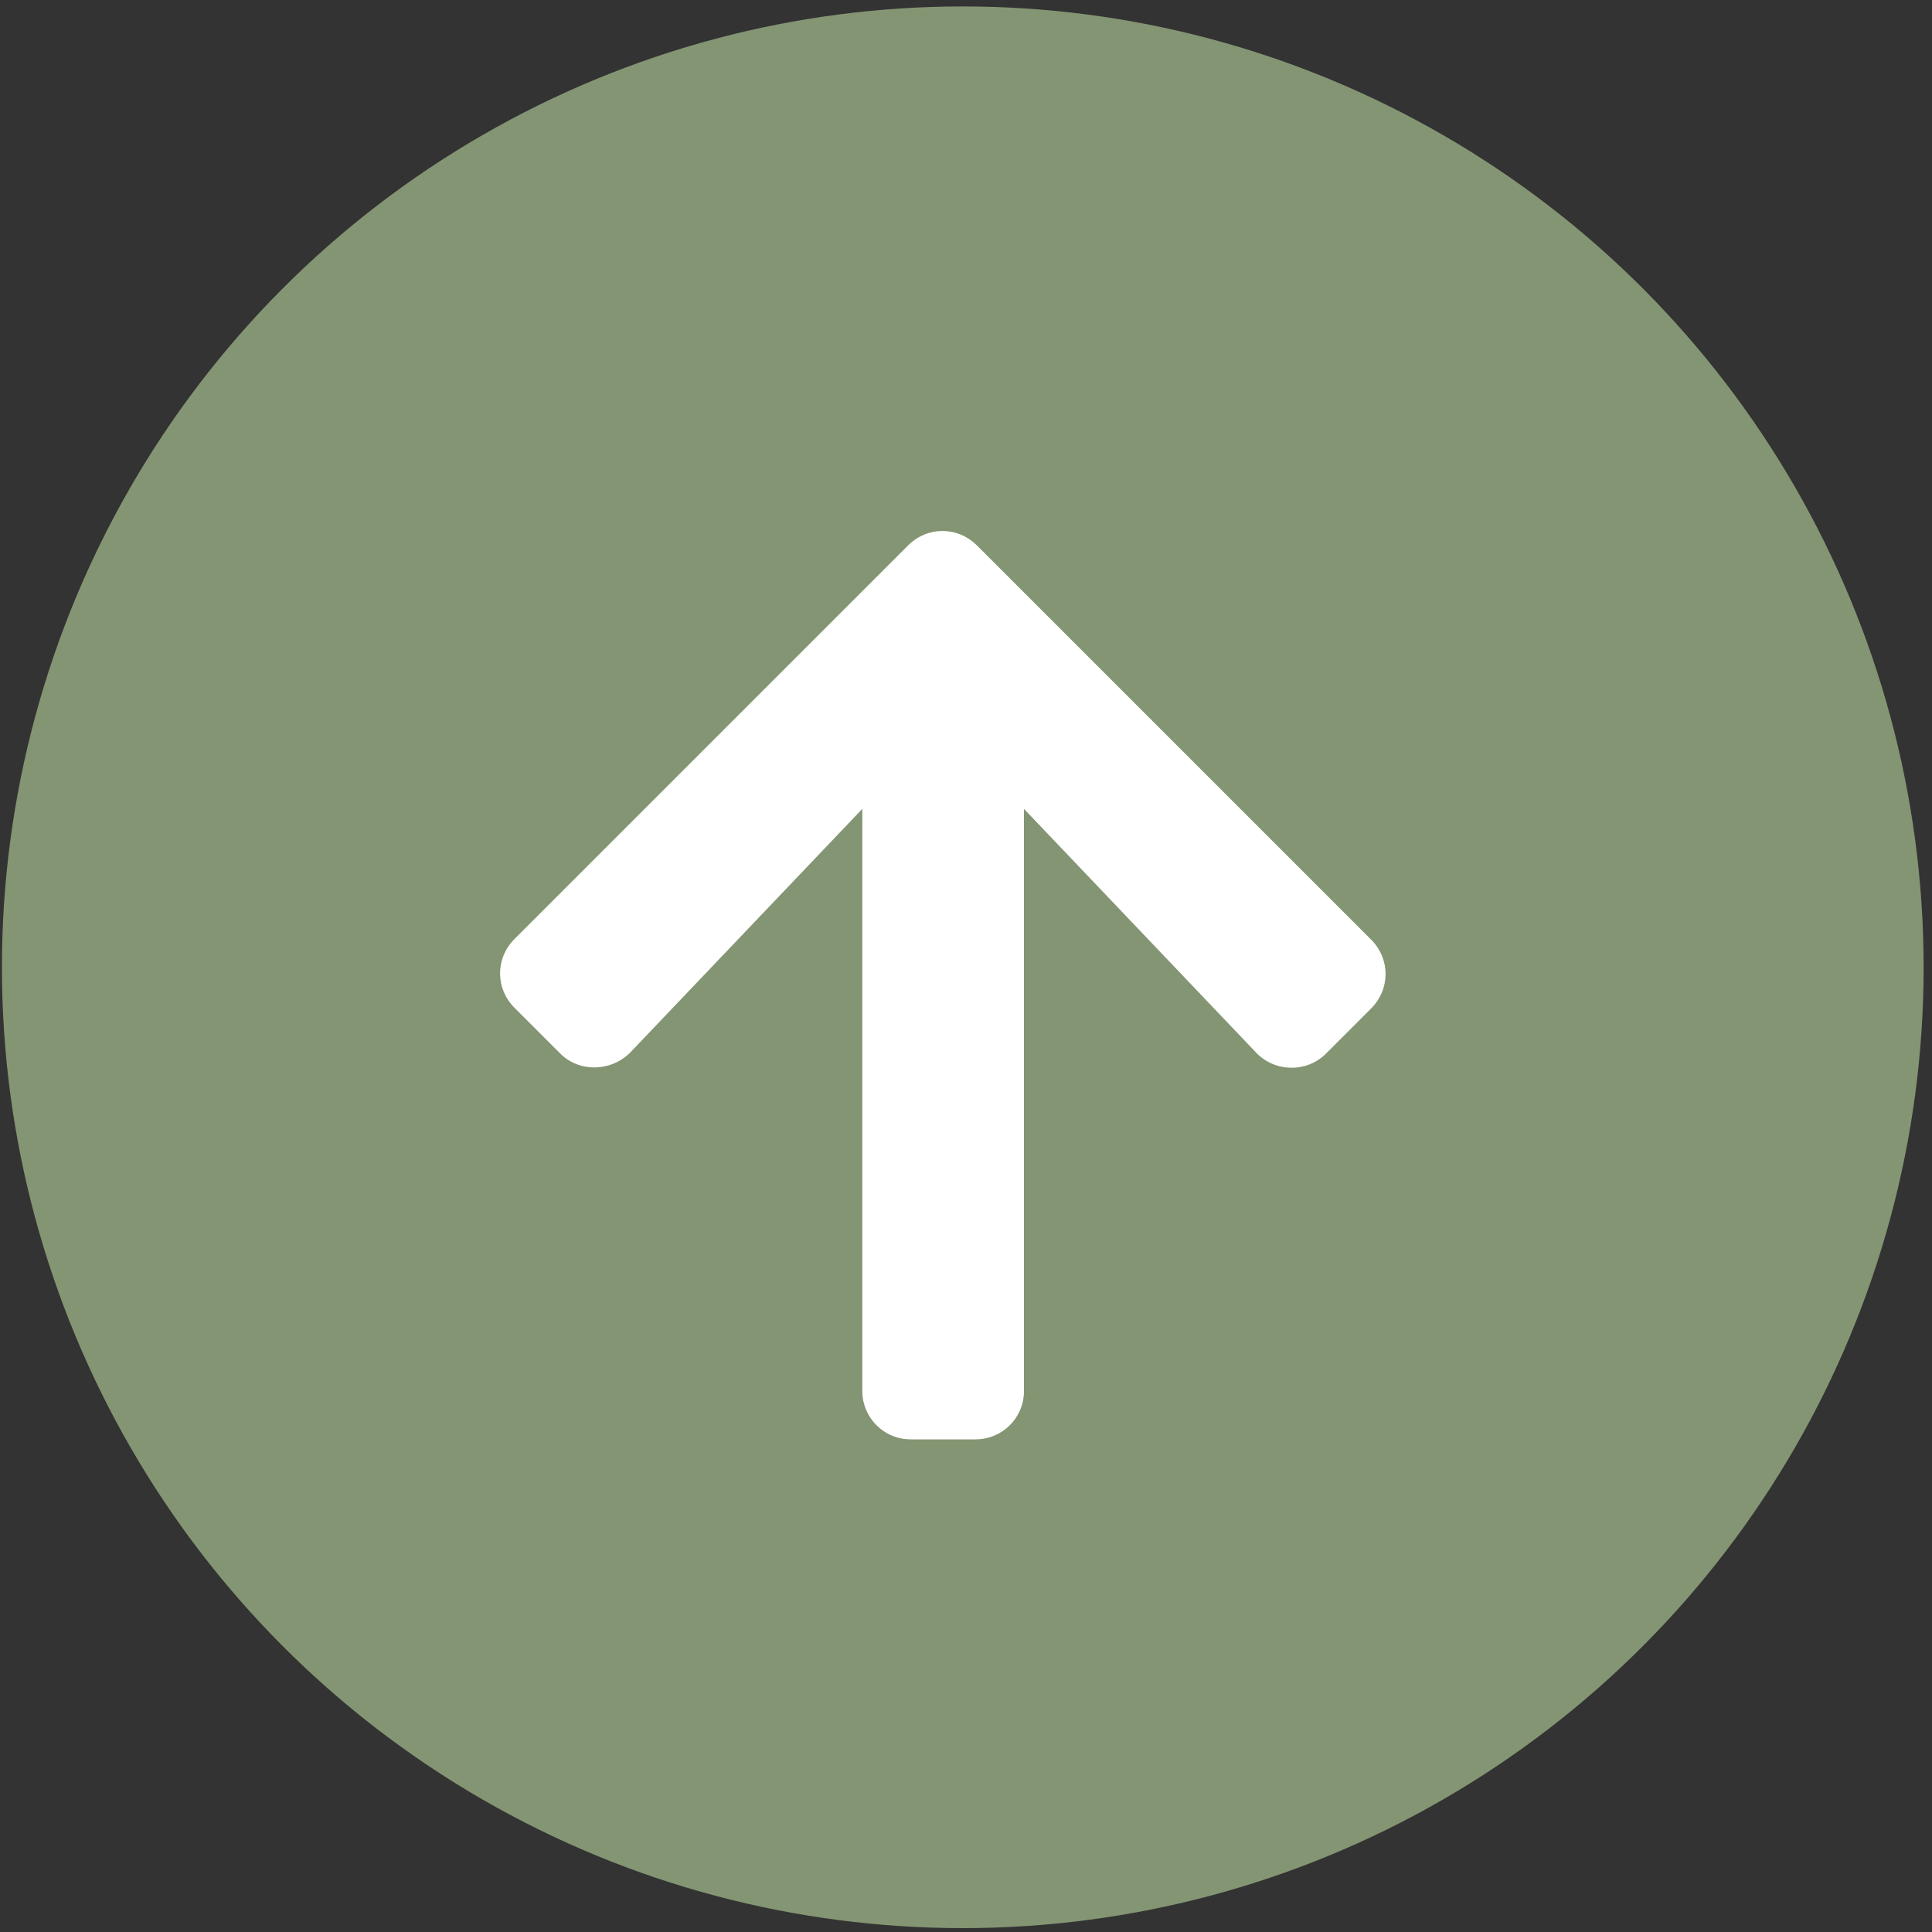
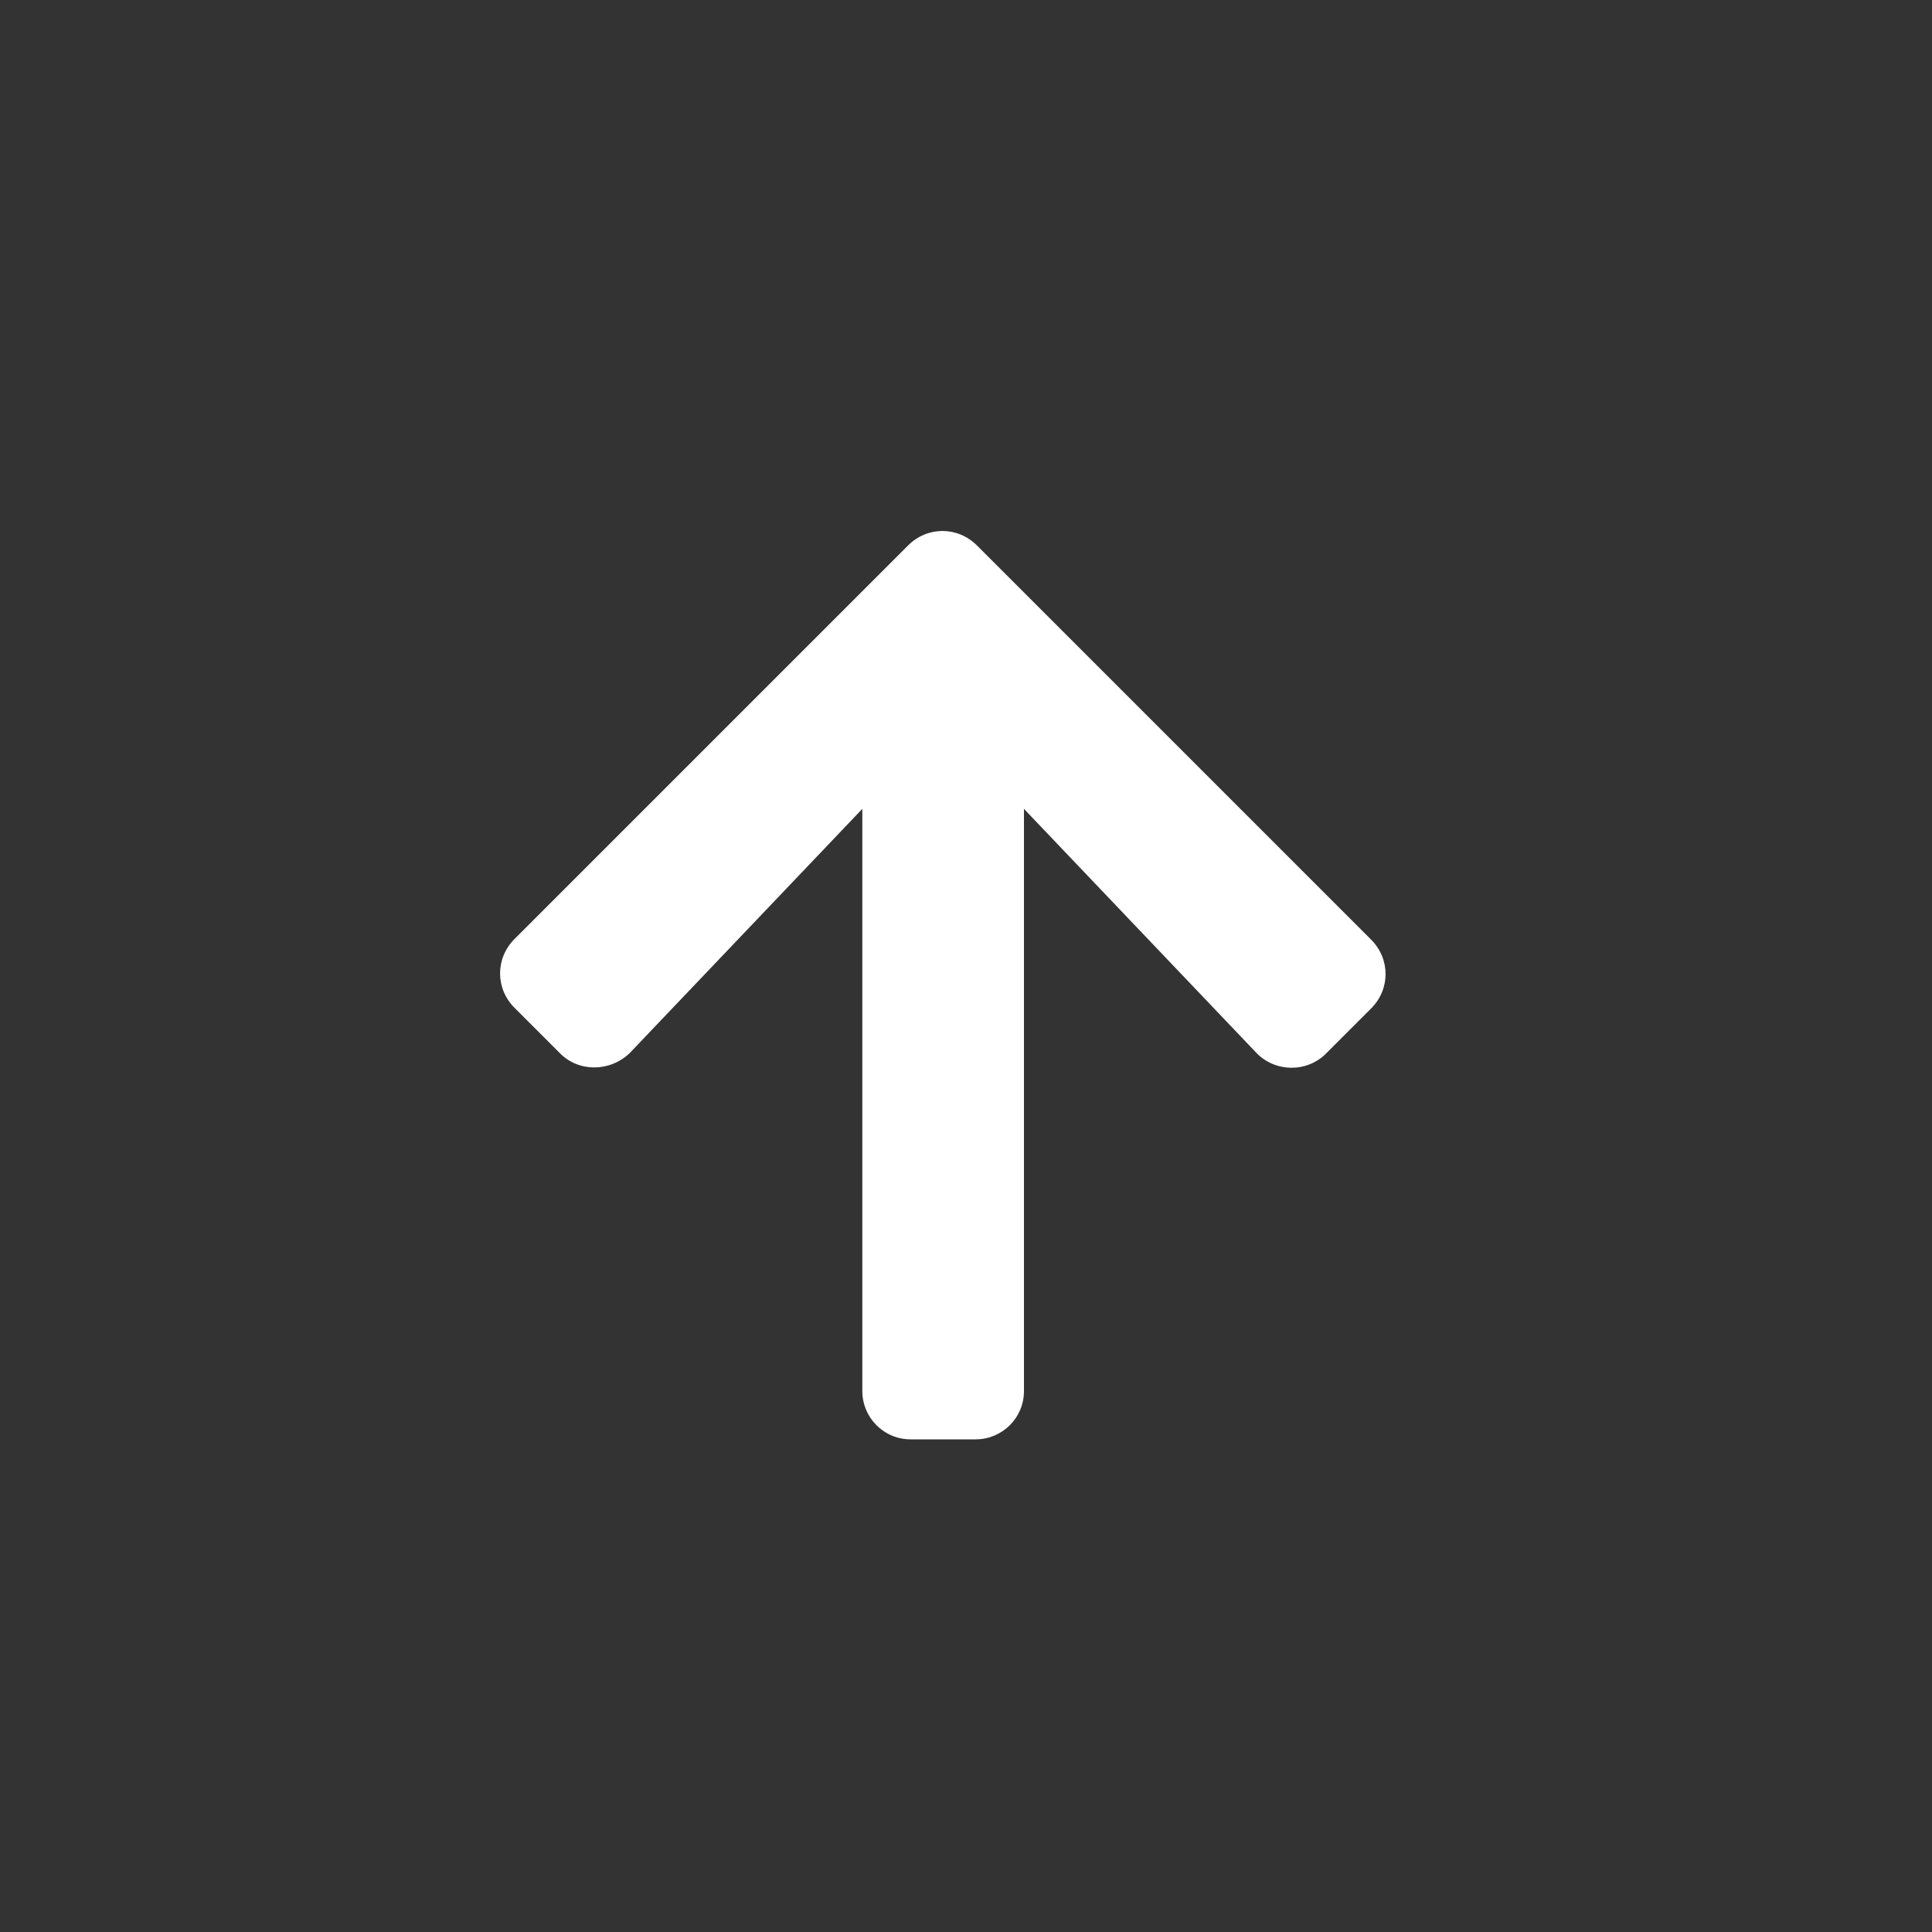
<svg xmlns="http://www.w3.org/2000/svg" version="1.1" id="Capa_1" x="0px" y="0px" viewBox="0 0 300 300" style="enable-background:new 0 0 300 300;" xml:space="preserve">
  <rect x="0" y="0" width="300" height="300" fill="#333333" stroke="none" />
  <style type="text/css">
	.st0{fill:#849573;}
	.st1{fill:#FFFFFF;}
</style>
-   <circle class="st0" cx="149.5" cy="150.2" r="149.2" fill="#849573" />
  <path class="st1" d="M86.9,163.5l-7-7c-3-3-3-7.7,0-10.7L141,84.7c3-3,7.7-3,10.7,0l61.2,61.2c3,3,3,7.7,0,10.7l-7,7  c-3,3-7.9,2.9-10.8-0.1l-36.1-37.9v90.4c0,4.2-3.4,7.5-7.5,7.5h-10.1c-4.2,0-7.5-3.4-7.5-7.5v-90.4l-36.1,37.9  C94.7,166.5,89.8,166.5,86.9,163.5L86.9,163.5z" fill="#849573" />
</svg>